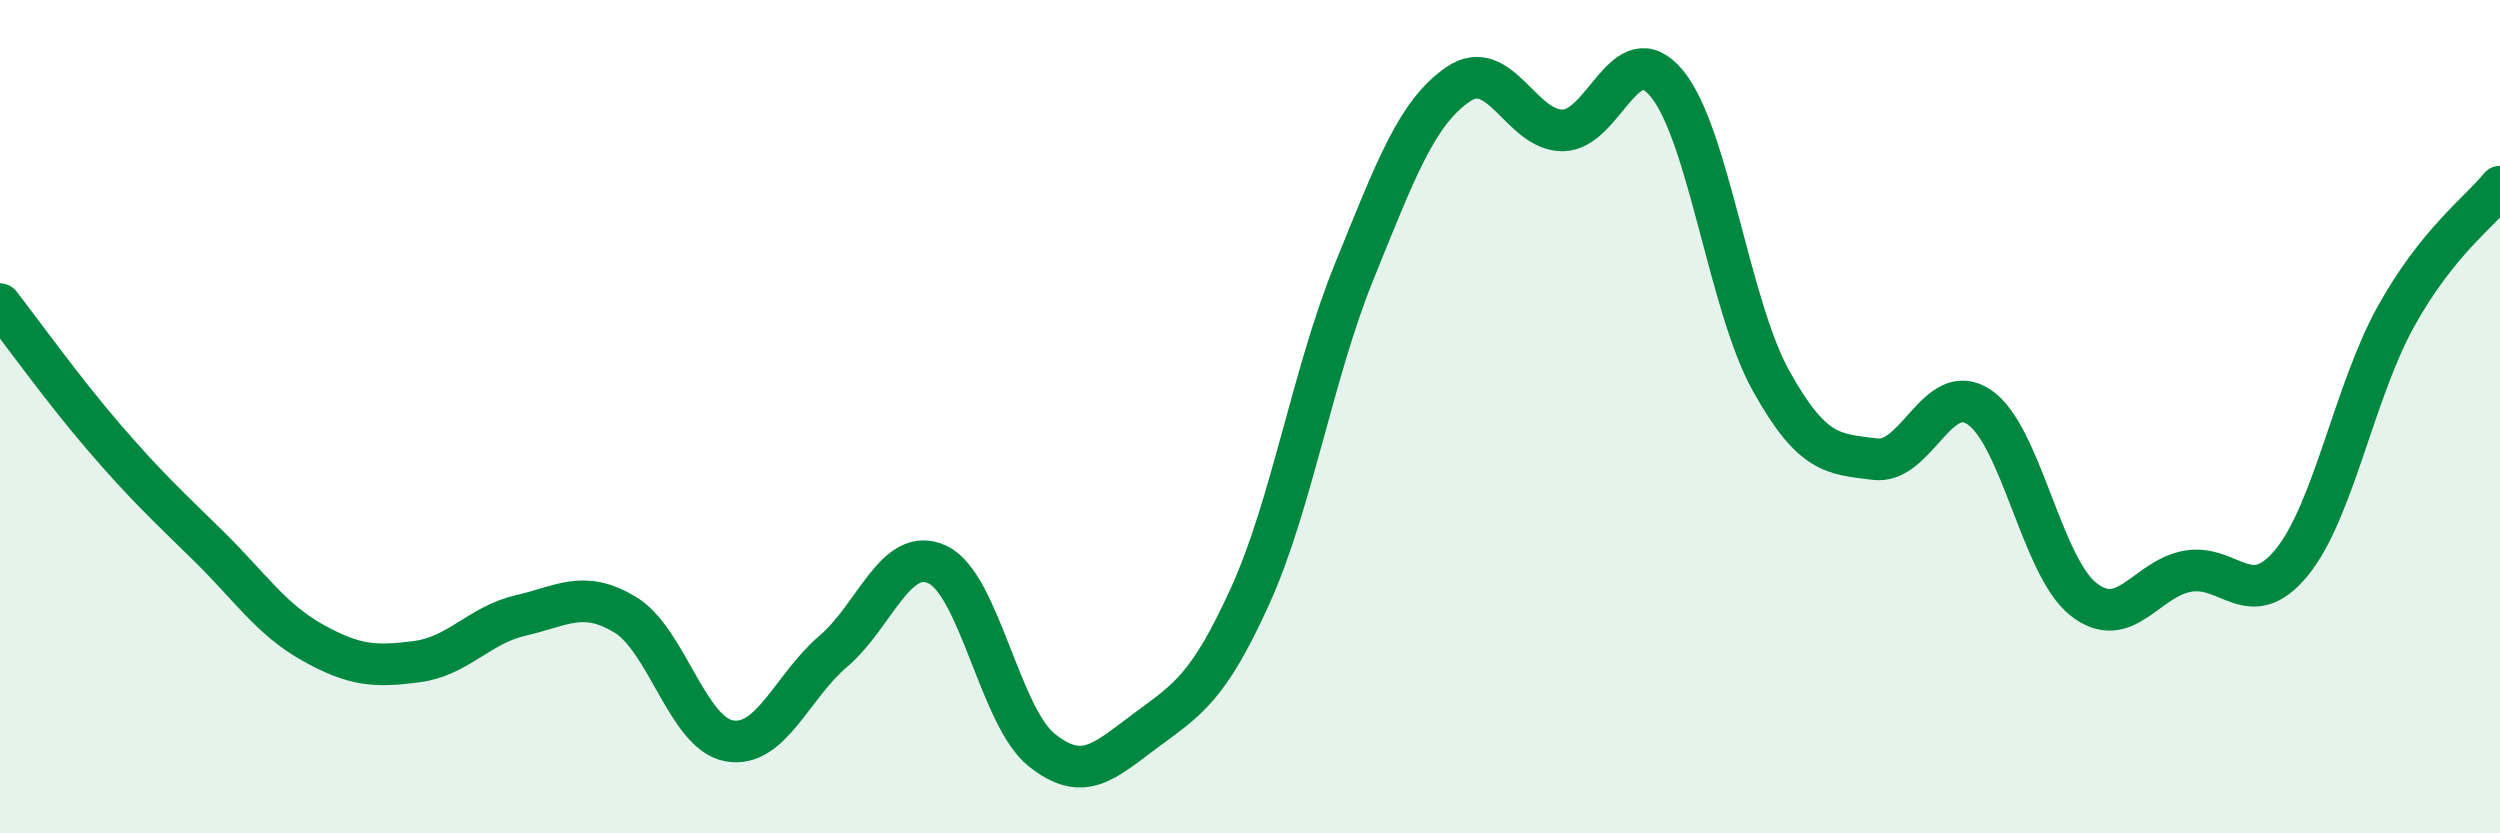
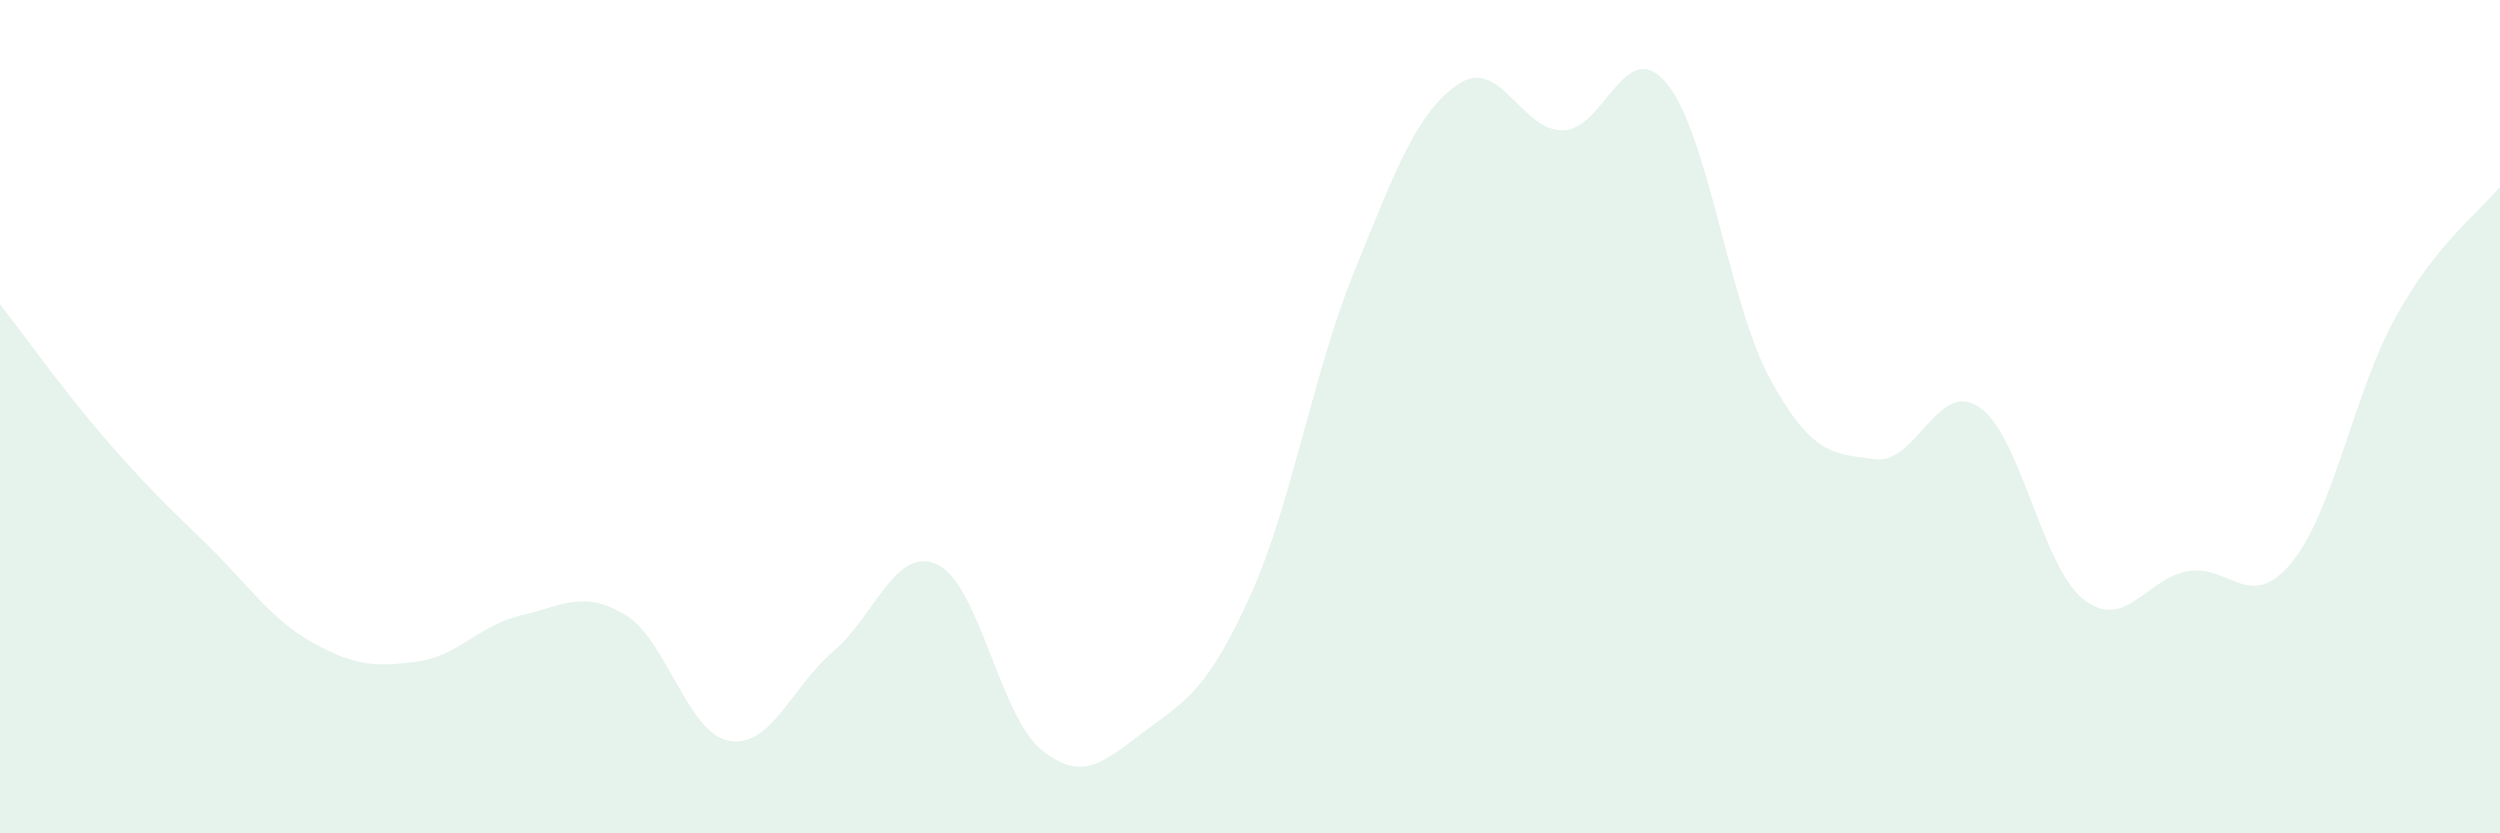
<svg xmlns="http://www.w3.org/2000/svg" width="60" height="20" viewBox="0 0 60 20">
  <path d="M 0,7.3 C 0.5,7.94 1.5,9.34 2.5,10.5 C 3.5,11.66 4,12.12 5,13.1 C 6,14.08 6.5,14.86 7.5,15.42 C 8.5,15.98 9,16.01 10,15.88 C 11,15.75 11.5,15 12.5,14.77 C 13.5,14.54 14,14.15 15,14.75 C 16,15.35 16.5,17.6 17.5,17.78 C 18.5,17.96 19,16.48 20,15.63 C 21,14.78 21.5,13.08 22.5,13.55 C 23.5,14.02 24,17.2 25,18 C 26,18.8 26.5,18.27 27.5,17.53 C 28.5,16.79 29,16.51 30,14.31 C 31,12.11 31.5,8.98 32.5,6.52 C 33.5,4.06 34,2.7 35,2.02 C 36,1.34 36.5,3.13 37.5,3.13 C 38.5,3.13 39,0.8 40,2 C 41,3.2 41.5,7.33 42.5,9.13 C 43.5,10.93 44,10.89 45,11.02 C 46,11.15 46.5,9.1 47.5,9.77 C 48.5,10.44 49,13.59 50,14.38 C 51,15.17 51.5,13.89 52.5,13.71 C 53.5,13.53 54,14.72 55,13.5 C 56,12.28 56.5,9.4 57.5,7.6 C 58.5,5.8 59.5,5.1 60,4.48L60 20L0 20Z" fill="#008740" opacity="0.1" stroke-linecap="round" stroke-linejoin="round" />
-   <path d="M 0,7.3 C 0.5,7.94 1.5,9.34 2.5,10.5 C 3.5,11.66 4,12.12 5,13.1 C 6,14.08 6.5,14.86 7.5,15.42 C 8.5,15.98 9,16.01 10,15.88 C 11,15.75 11.5,15 12.5,14.77 C 13.5,14.54 14,14.15 15,14.75 C 16,15.35 16.5,17.6 17.5,17.78 C 18.5,17.96 19,16.48 20,15.63 C 21,14.78 21.5,13.08 22.5,13.55 C 23.5,14.02 24,17.2 25,18 C 26,18.8 26.5,18.27 27.5,17.53 C 28.5,16.79 29,16.51 30,14.31 C 31,12.11 31.5,8.98 32.5,6.52 C 33.5,4.06 34,2.7 35,2.02 C 36,1.34 36.5,3.13 37.5,3.13 C 38.5,3.13 39,0.8 40,2 C 41,3.2 41.5,7.33 42.5,9.13 C 43.5,10.93 44,10.89 45,11.02 C 46,11.15 46.5,9.1 47.5,9.77 C 48.5,10.44 49,13.59 50,14.38 C 51,15.17 51.5,13.89 52.5,13.71 C 53.5,13.53 54,14.72 55,13.5 C 56,12.28 56.5,9.4 57.5,7.6 C 58.5,5.8 59.5,5.1 60,4.48" stroke="#008740" stroke-width="1" fill="none" stroke-linecap="round" stroke-linejoin="round" />
</svg>